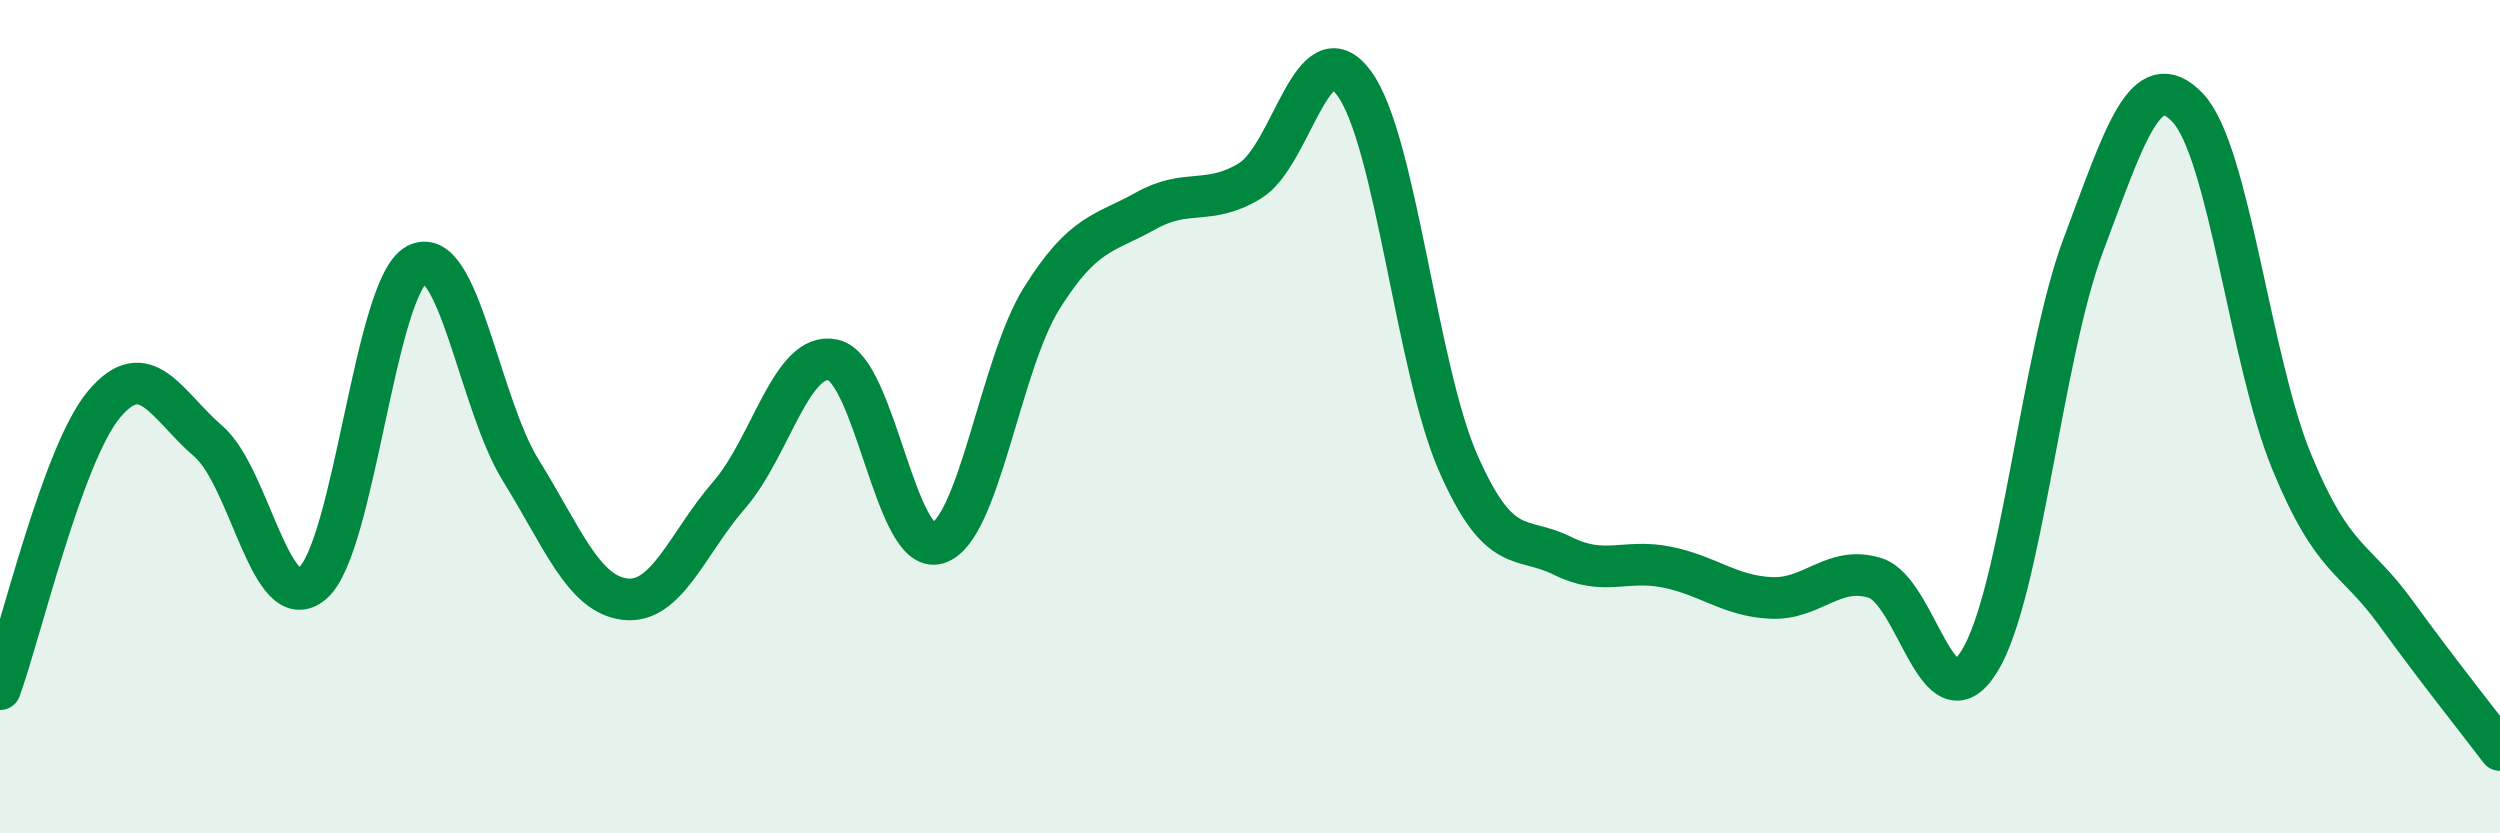
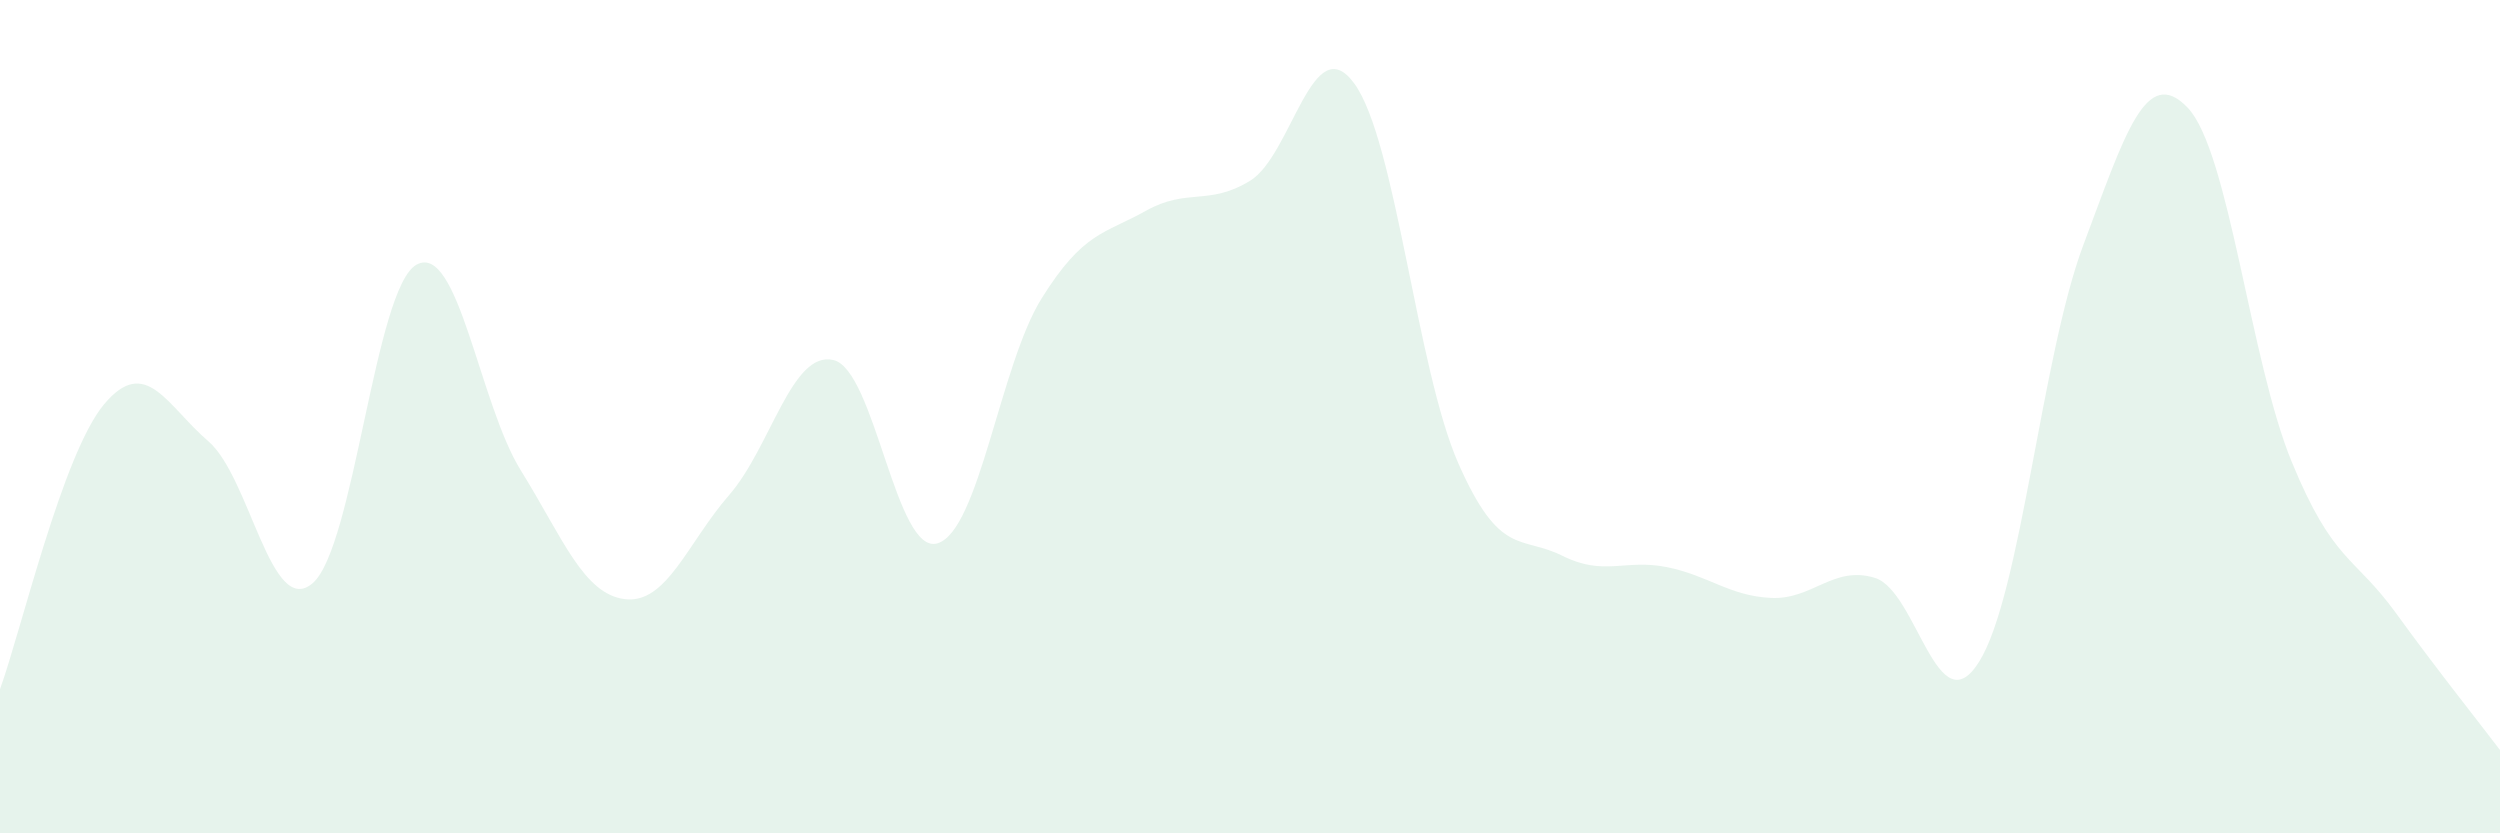
<svg xmlns="http://www.w3.org/2000/svg" width="60" height="20" viewBox="0 0 60 20">
  <path d="M 0,16.54 C 0.5,15.17 1.5,10.89 2.5,9.7 C 3.5,8.51 4,9.73 5,10.59 C 6,11.45 6.5,14.85 7.5,14 C 8.5,13.15 9,6.89 10,6.35 C 11,5.81 11.5,9.68 12.5,11.29 C 13.5,12.9 14,14.26 15,14.38 C 16,14.5 16.5,13.03 17.5,11.88 C 18.5,10.73 19,8.41 20,8.64 C 21,8.87 21.5,13.34 22.5,13.04 C 23.5,12.74 24,8.76 25,7.16 C 26,5.56 26.5,5.62 27.5,5.06 C 28.5,4.5 29,4.95 30,4.34 C 31,3.73 31.5,0.64 32.5,2 C 33.5,3.36 34,8.85 35,11.12 C 36,13.39 36.5,12.84 37.5,13.34 C 38.5,13.84 39,13.41 40,13.61 C 41,13.81 41.5,14.3 42.5,14.35 C 43.5,14.4 44,13.56 45,13.87 C 46,14.18 46.5,17.48 47.5,15.88 C 48.5,14.28 49,8.54 50,5.88 C 51,3.22 51.5,1.54 52.5,2.58 C 53.5,3.62 54,8.65 55,11.08 C 56,13.51 56.5,13.33 57.5,14.71 C 58.5,16.09 59.5,17.34 60,18L60 20L0 20Z" fill="#008740" opacity="0.1" stroke-linecap="round" stroke-linejoin="round" />
-   <path d="M 0,16.54 C 0.5,15.17 1.5,10.89 2.5,9.7 C 3.5,8.51 4,9.73 5,10.59 C 6,11.45 6.5,14.85 7.5,14 C 8.5,13.15 9,6.89 10,6.35 C 11,5.81 11.5,9.68 12.5,11.29 C 13.5,12.9 14,14.26 15,14.38 C 16,14.5 16.5,13.03 17.5,11.88 C 18.5,10.73 19,8.41 20,8.64 C 21,8.87 21.5,13.34 22.5,13.04 C 23.5,12.74 24,8.76 25,7.16 C 26,5.56 26.5,5.62 27.5,5.06 C 28.5,4.5 29,4.95 30,4.34 C 31,3.73 31.5,0.64 32.5,2 C 33.5,3.36 34,8.85 35,11.12 C 36,13.39 36.5,12.84 37.5,13.34 C 38.5,13.84 39,13.41 40,13.61 C 41,13.81 41.5,14.3 42.5,14.35 C 43.5,14.4 44,13.56 45,13.87 C 46,14.18 46.5,17.48 47.5,15.88 C 48.5,14.28 49,8.54 50,5.88 C 51,3.22 51.5,1.54 52.5,2.58 C 53.5,3.62 54,8.65 55,11.08 C 56,13.51 56.5,13.33 57.5,14.71 C 58.5,16.09 59.5,17.34 60,18" stroke="#008740" stroke-width="1" fill="none" stroke-linecap="round" stroke-linejoin="round" />
</svg>